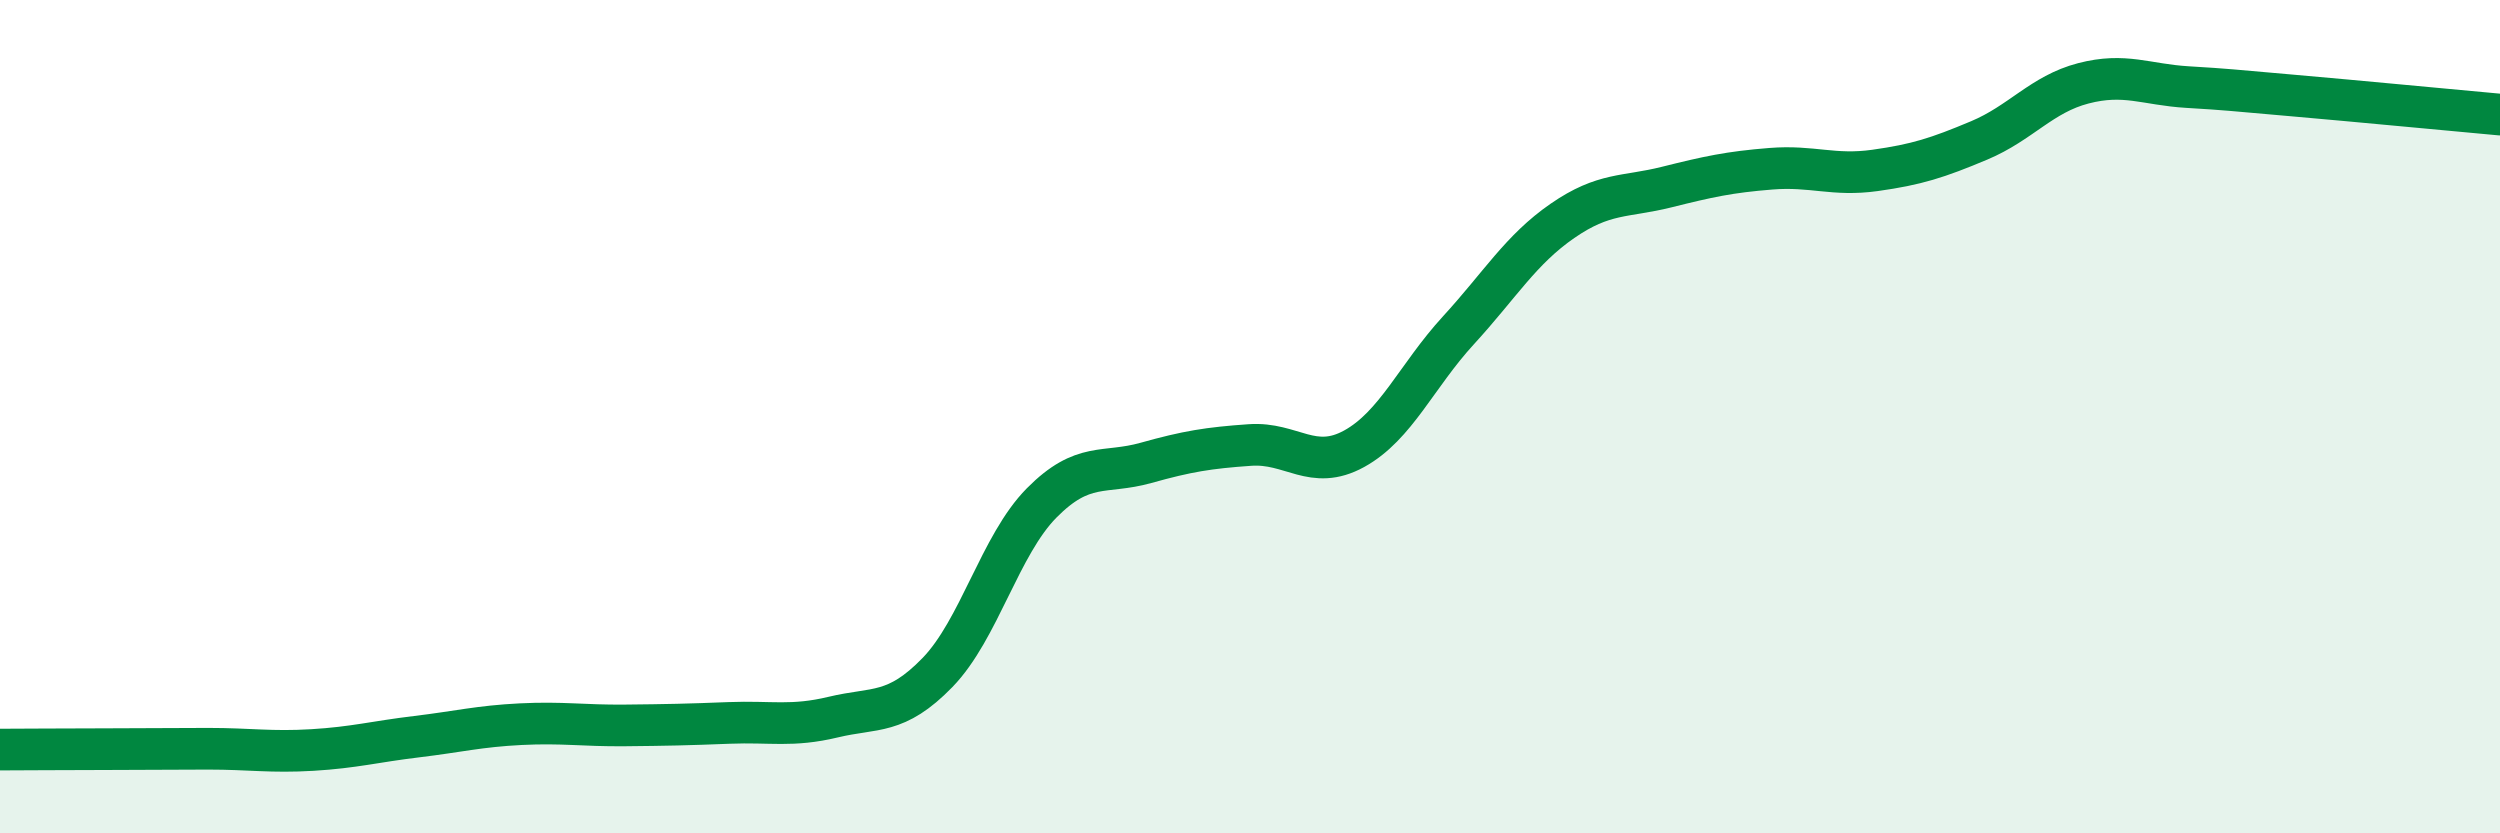
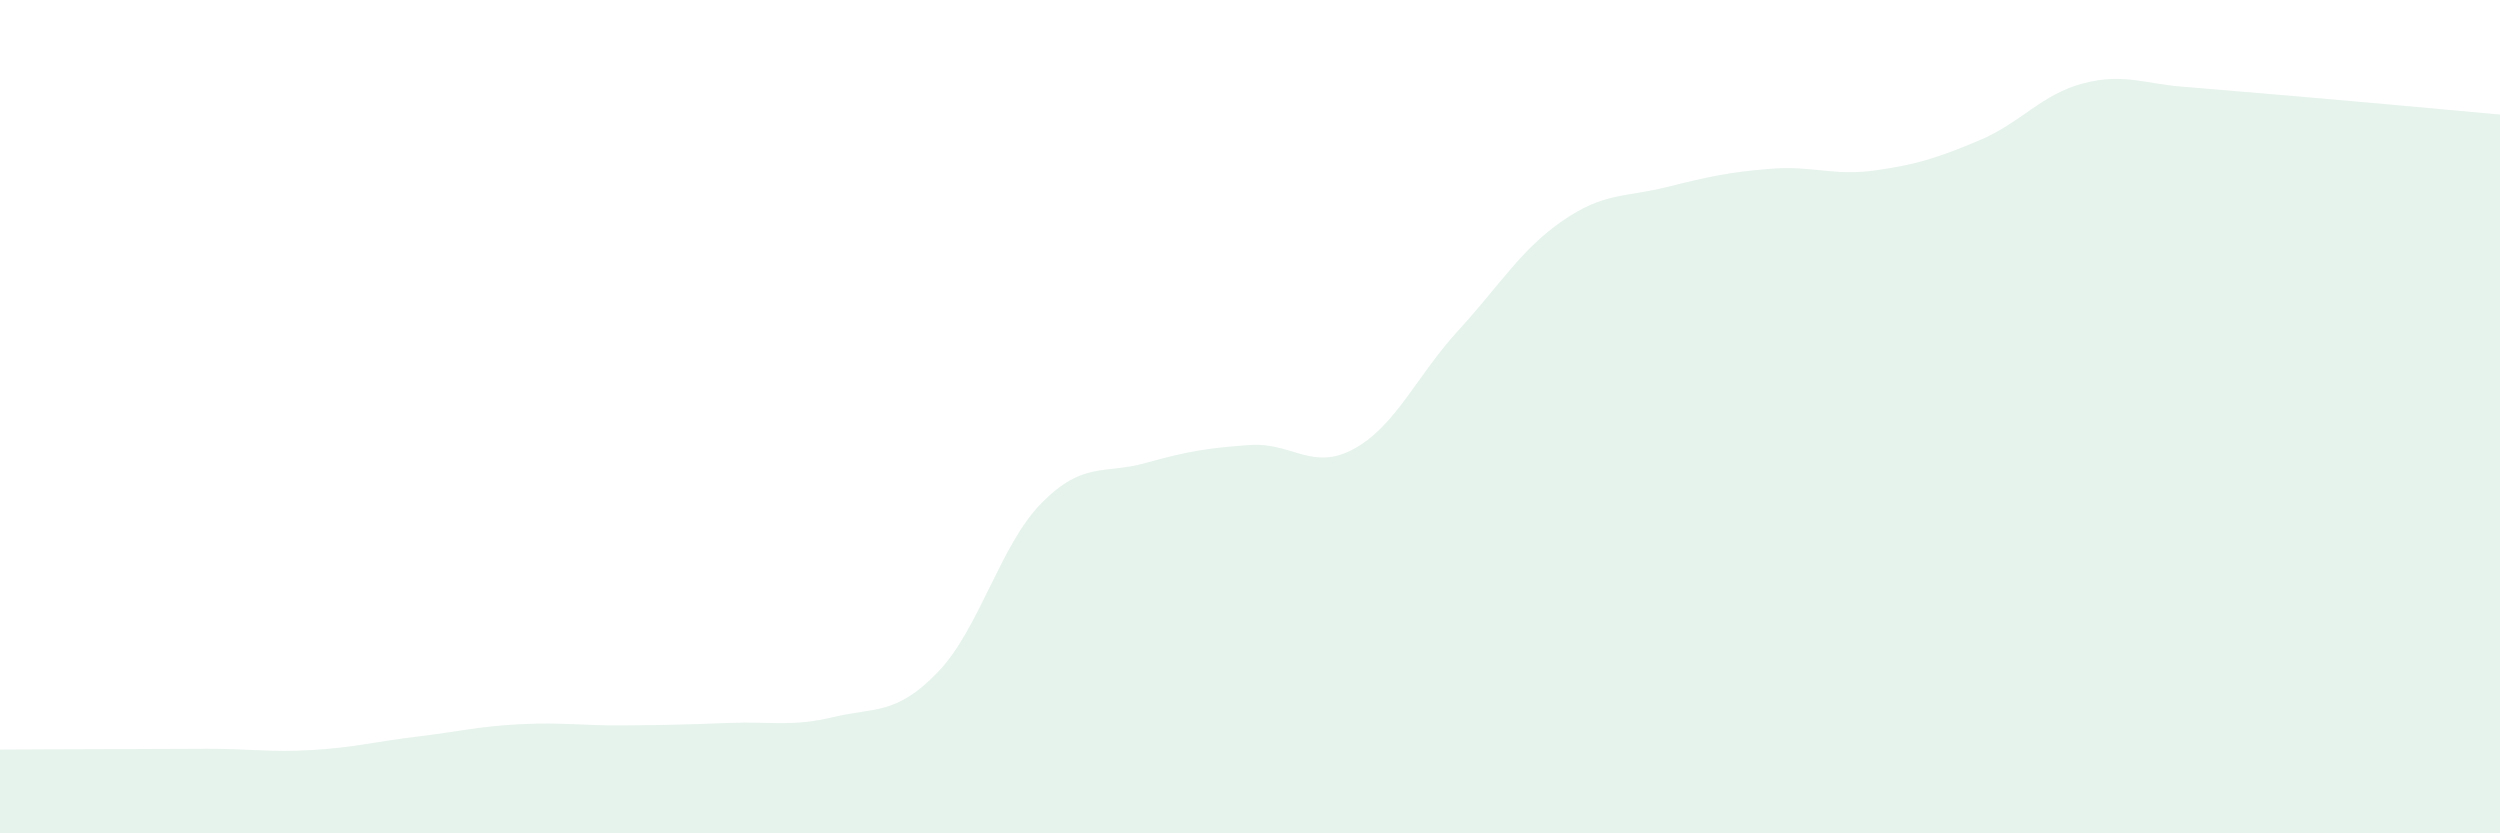
<svg xmlns="http://www.w3.org/2000/svg" width="60" height="20" viewBox="0 0 60 20">
-   <path d="M 0,17.99 C 0.5,17.99 1.5,17.98 2.5,17.98 C 3.5,17.98 4,17.97 5,17.97 C 6,17.97 6.5,18.06 7.5,18 C 8.5,17.94 9,17.8 10,17.68 C 11,17.56 11.5,17.43 12.5,17.38 C 13.5,17.33 14,17.42 15,17.41 C 16,17.4 16.5,17.39 17.5,17.35 C 18.5,17.31 19,17.45 20,17.21 C 21,16.97 21.5,17.17 22.5,16.14 C 23.5,15.11 24,13.08 25,12.07 C 26,11.06 26.5,11.39 27.5,11.11 C 28.5,10.83 29,10.75 30,10.68 C 31,10.61 31.5,11.32 32.5,10.77 C 33.5,10.22 34,9.02 35,7.93 C 36,6.84 36.5,5.99 37.5,5.3 C 38.5,4.61 39,4.74 40,4.49 C 41,4.24 41.5,4.13 42.5,4.05 C 43.5,3.97 44,4.23 45,4.09 C 46,3.95 46.5,3.79 47.5,3.37 C 48.5,2.95 49,2.26 50,2 C 51,1.74 51.5,2.03 52.5,2.09 C 53.5,2.15 53.5,2.16 55,2.29 C 56.5,2.42 59,2.66 60,2.75L60 20L0 20Z" fill="#008740" opacity="0.1" stroke-linecap="round" stroke-linejoin="round" />
-   <path d="M 0,17.99 C 0.5,17.99 1.5,17.98 2.5,17.98 C 3.5,17.98 4,17.97 5,17.97 C 6,17.97 6.5,18.06 7.5,18 C 8.5,17.94 9,17.8 10,17.68 C 11,17.56 11.5,17.43 12.5,17.38 C 13.5,17.33 14,17.42 15,17.41 C 16,17.4 16.5,17.39 17.5,17.35 C 18.5,17.31 19,17.45 20,17.21 C 21,16.97 21.5,17.17 22.5,16.14 C 23.5,15.11 24,13.08 25,12.07 C 26,11.06 26.5,11.39 27.5,11.11 C 28.5,10.83 29,10.75 30,10.68 C 31,10.61 31.5,11.32 32.5,10.77 C 33.5,10.22 34,9.02 35,7.93 C 36,6.84 36.5,5.99 37.5,5.3 C 38.5,4.61 39,4.74 40,4.49 C 41,4.24 41.5,4.13 42.5,4.05 C 43.5,3.97 44,4.23 45,4.09 C 46,3.95 46.5,3.79 47.5,3.37 C 48.5,2.95 49,2.26 50,2 C 51,1.74 51.5,2.03 52.5,2.09 C 53.5,2.15 53.5,2.16 55,2.29 C 56.5,2.42 59,2.66 60,2.75" stroke="#008740" stroke-width="1" fill="none" stroke-linecap="round" stroke-linejoin="round" />
+   <path d="M 0,17.99 C 0.5,17.99 1.5,17.98 2.5,17.98 C 3.5,17.98 4,17.97 5,17.97 C 6,17.97 6.5,18.06 7.5,18 C 8.5,17.94 9,17.8 10,17.68 C 11,17.56 11.5,17.43 12.5,17.38 C 13.5,17.33 14,17.42 15,17.41 C 16,17.4 16.5,17.39 17.5,17.35 C 18.5,17.31 19,17.45 20,17.21 C 21,16.97 21.5,17.17 22.5,16.14 C 23.5,15.11 24,13.08 25,12.07 C 26,11.06 26.5,11.39 27.5,11.11 C 28.5,10.83 29,10.75 30,10.68 C 31,10.61 31.5,11.32 32.5,10.77 C 33.5,10.22 34,9.02 35,7.93 C 36,6.84 36.5,5.99 37.5,5.3 C 38.5,4.61 39,4.74 40,4.49 C 41,4.24 41.5,4.13 42.5,4.05 C 43.5,3.97 44,4.23 45,4.09 C 46,3.95 46.5,3.79 47.5,3.37 C 48.5,2.95 49,2.26 50,2 C 51,1.74 51.5,2.03 52.5,2.09 C 56.5,2.42 59,2.66 60,2.75L60 20L0 20Z" fill="#008740" opacity="0.1" stroke-linecap="round" stroke-linejoin="round" />
</svg>